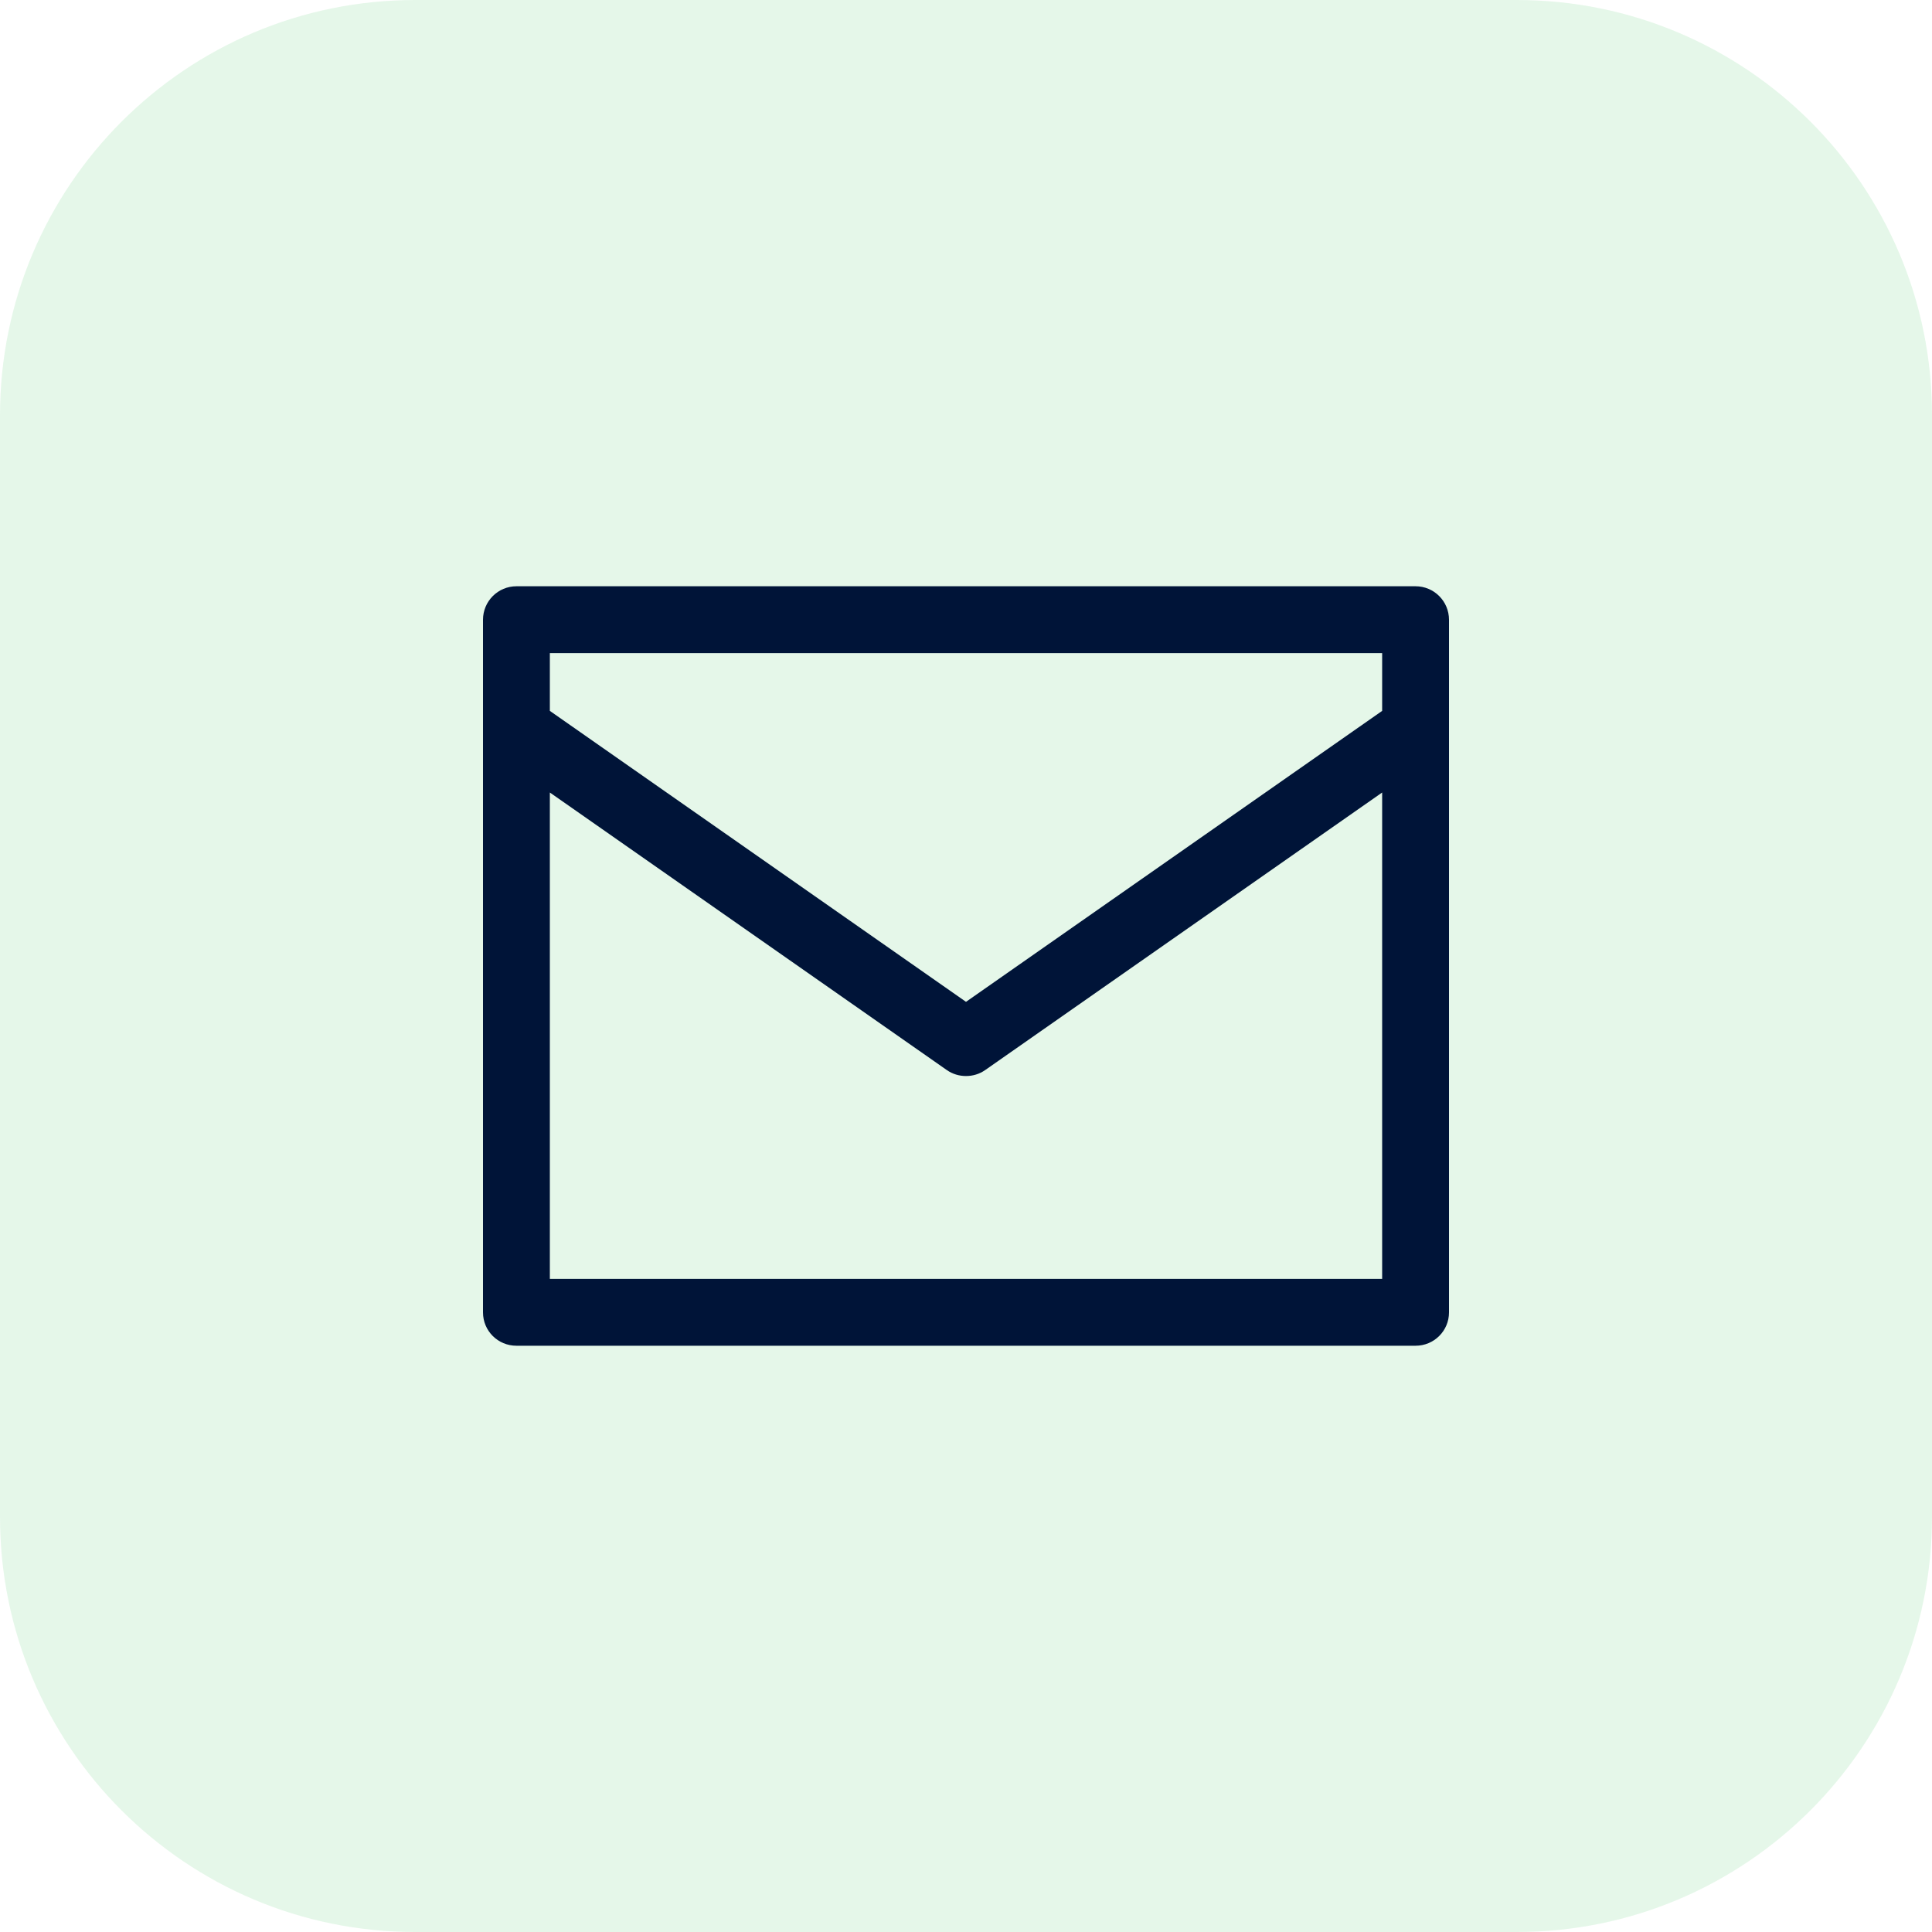
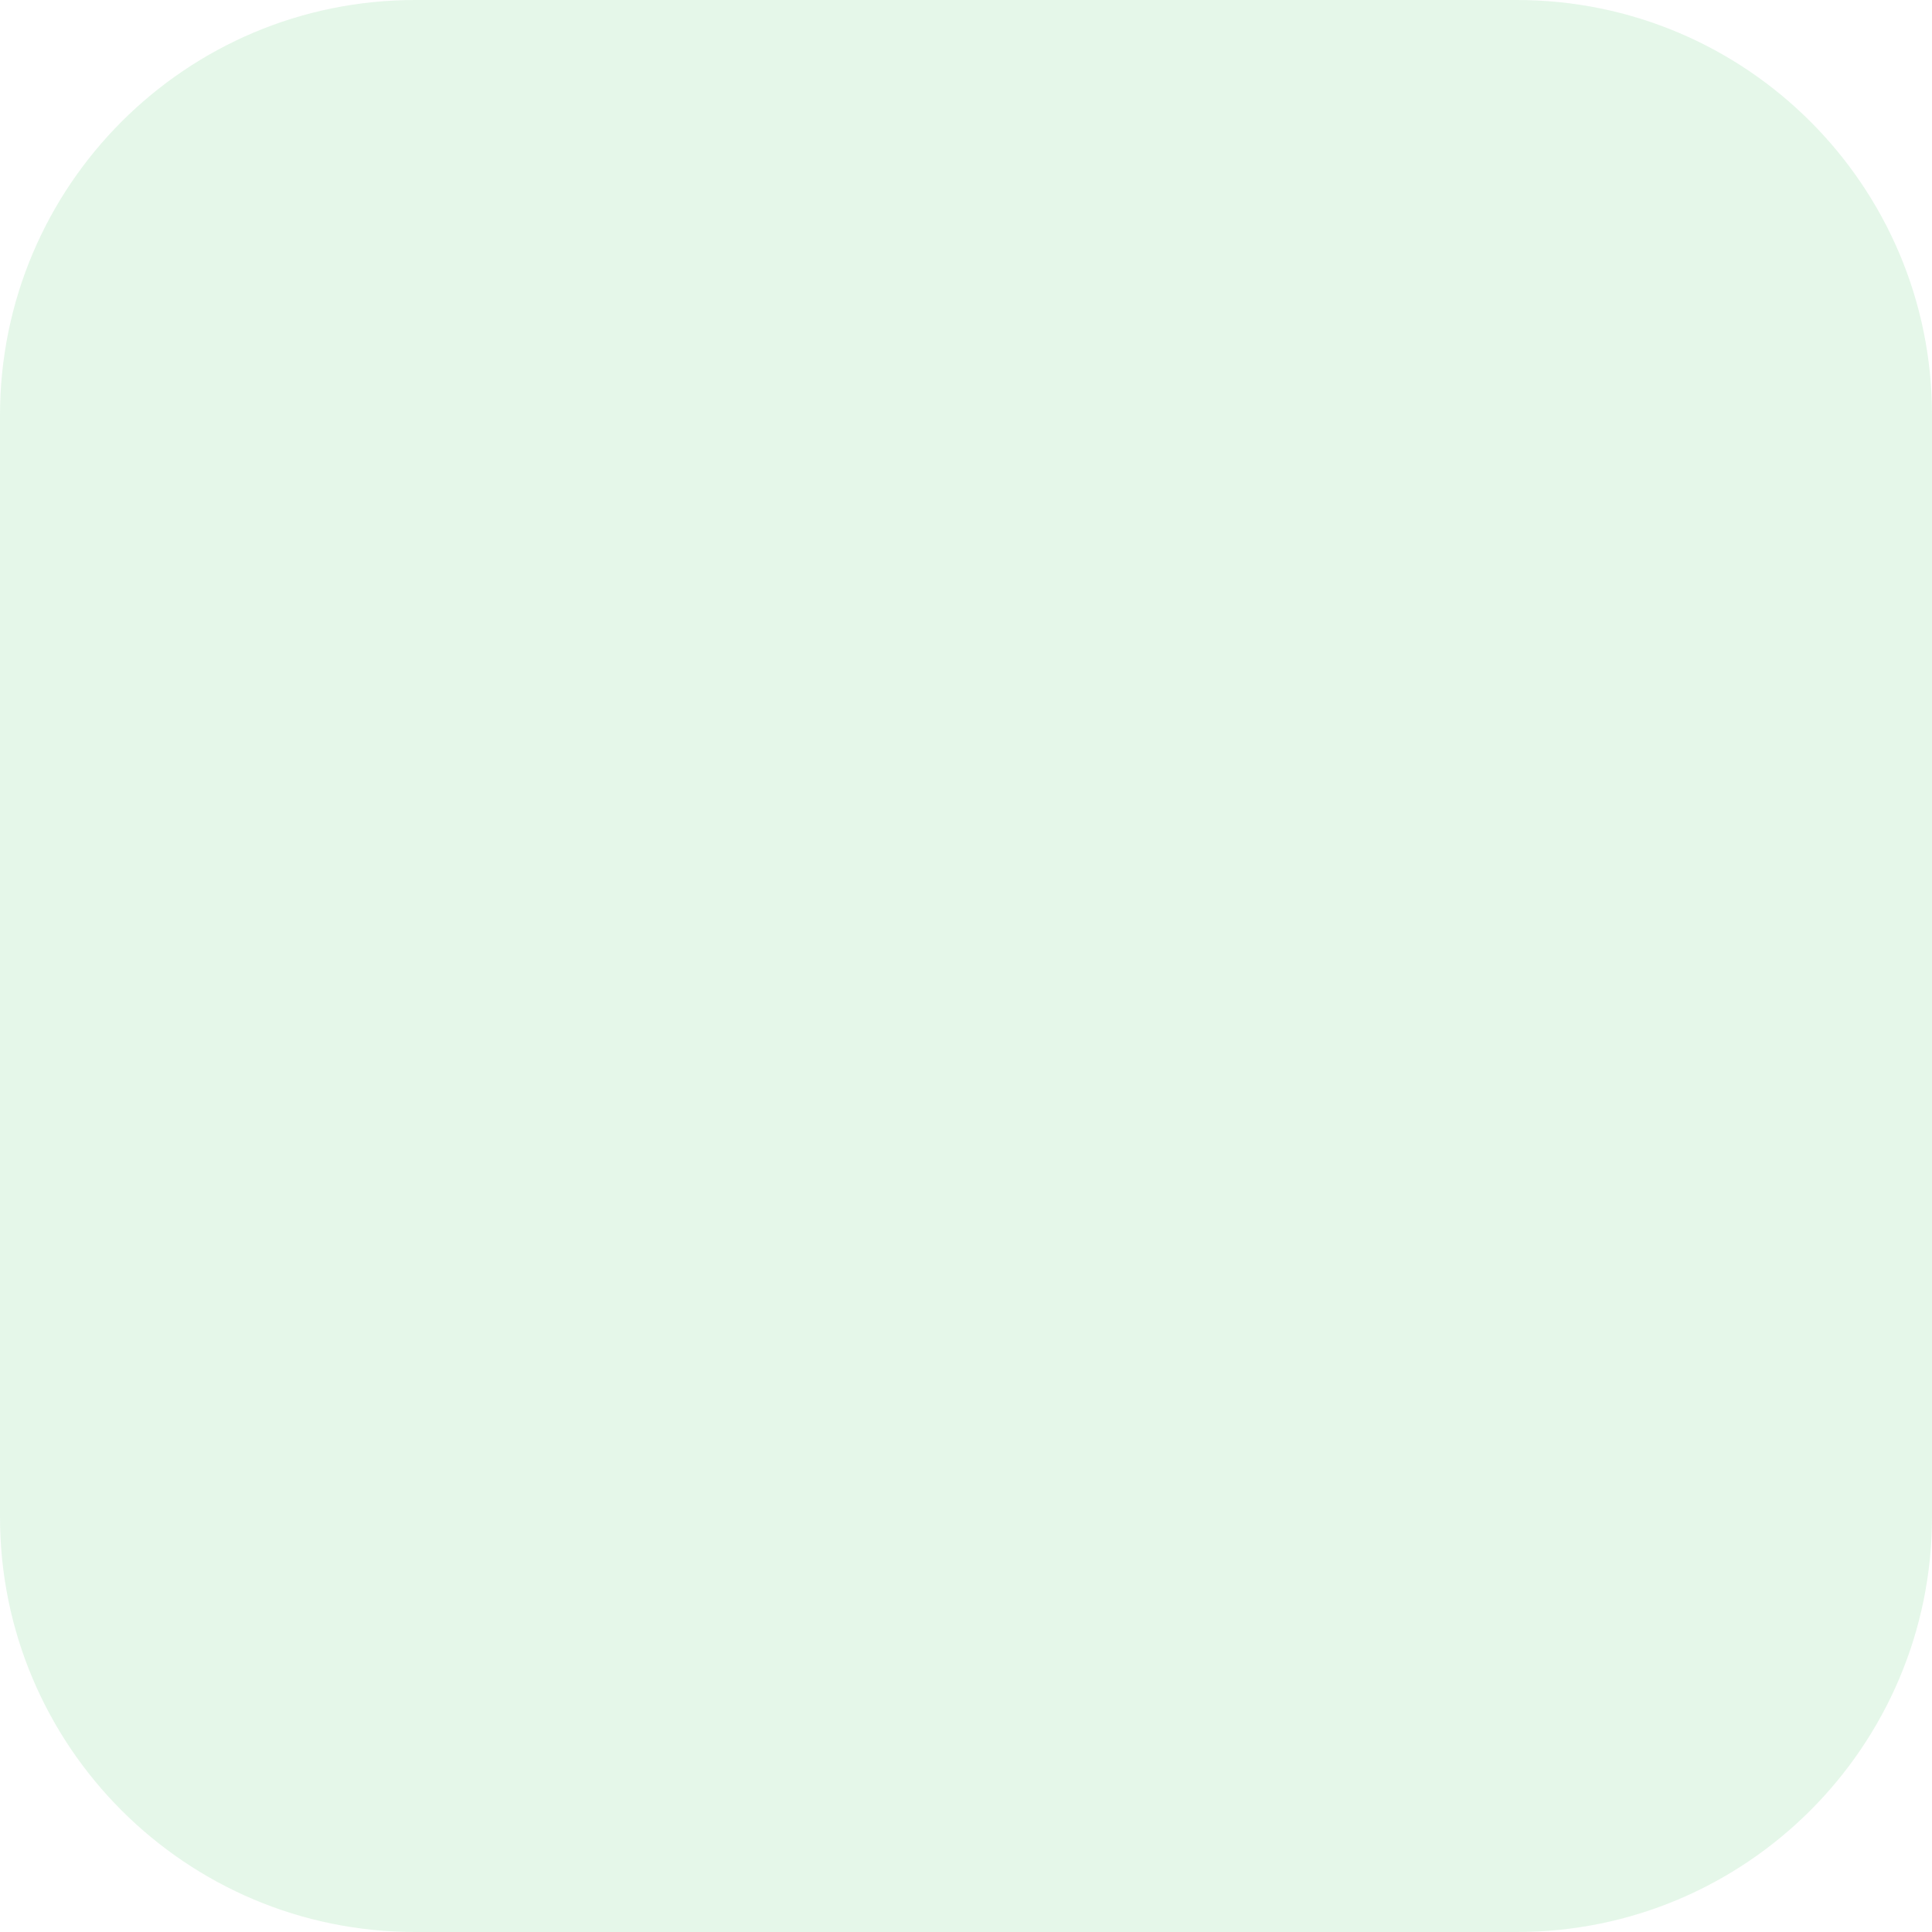
<svg xmlns="http://www.w3.org/2000/svg" id="FOND_BLEU" viewBox="0 0 200 200">
  <defs>
    <style>
      .cls-1 {
        fill: #001438;
      }

      .cls-2 {
        fill: #55c96b;
        opacity: .15;
      }
    </style>
  </defs>
  <path class="cls-2" d="M157.02,200c23.74,0,42.97-19.24,42.98-42.96V42.98C200.01,19.24,180.76,0,157.02,0H42.98C19.24,0,0,19.24,0,43v114.03c0,23.74,19.25,42.97,42.97,42.97h114.05Z" />
-   <path class="cls-1" d="M146.54,60.69H53.46c-1.91,0-3.46,1.55-3.46,3.47v71.7c0,1.91,1.54,3.45,3.46,3.45h93.08c1.91,0,3.46-1.54,3.46-3.45v-71.7c0-1.92-1.55-3.47-3.46-3.47ZM143.08,67.61v5.98l-43.08,30.12-43.08-30.12v-5.98h86.16ZM56.92,132.39v-50.35l41.09,28.73c.6.42,1.29.62,1.99.62s1.39-.2,1.99-.62l41.09-28.73v50.35H56.92Z" />
</svg>